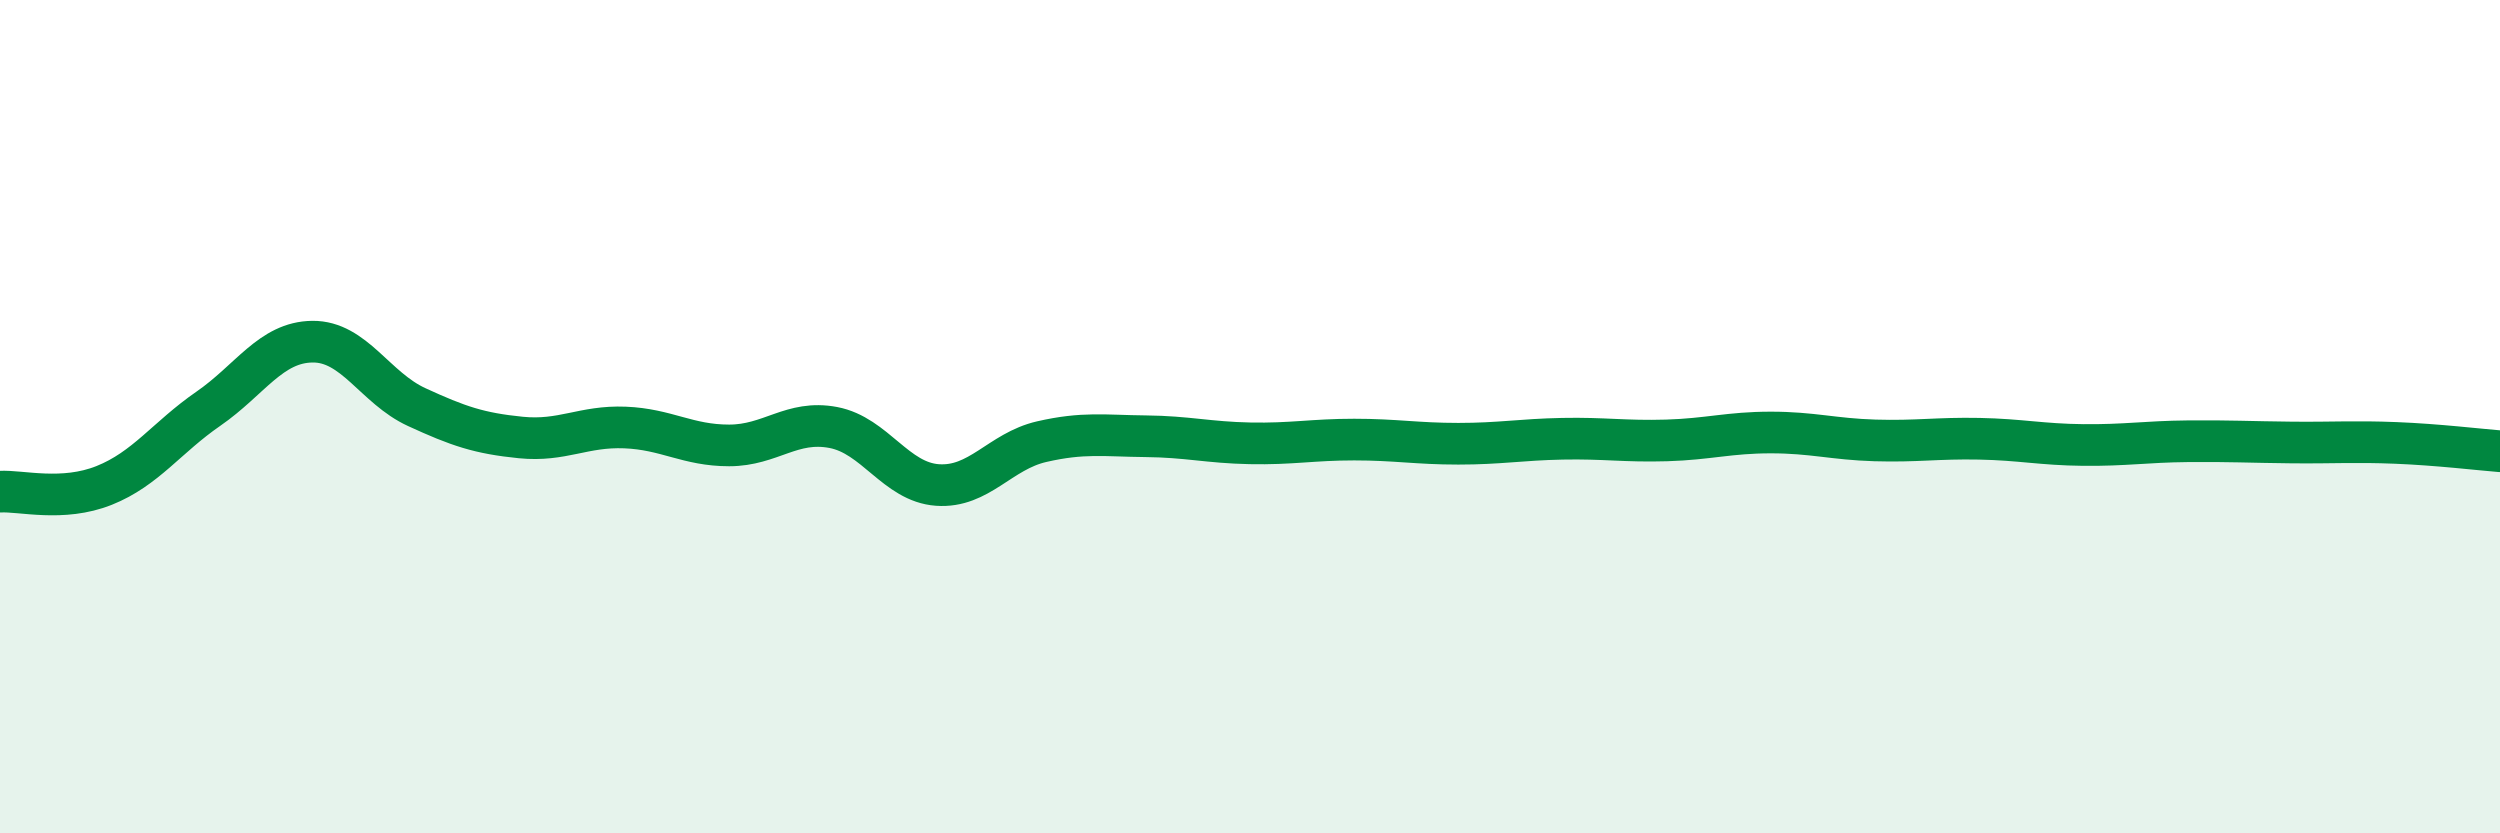
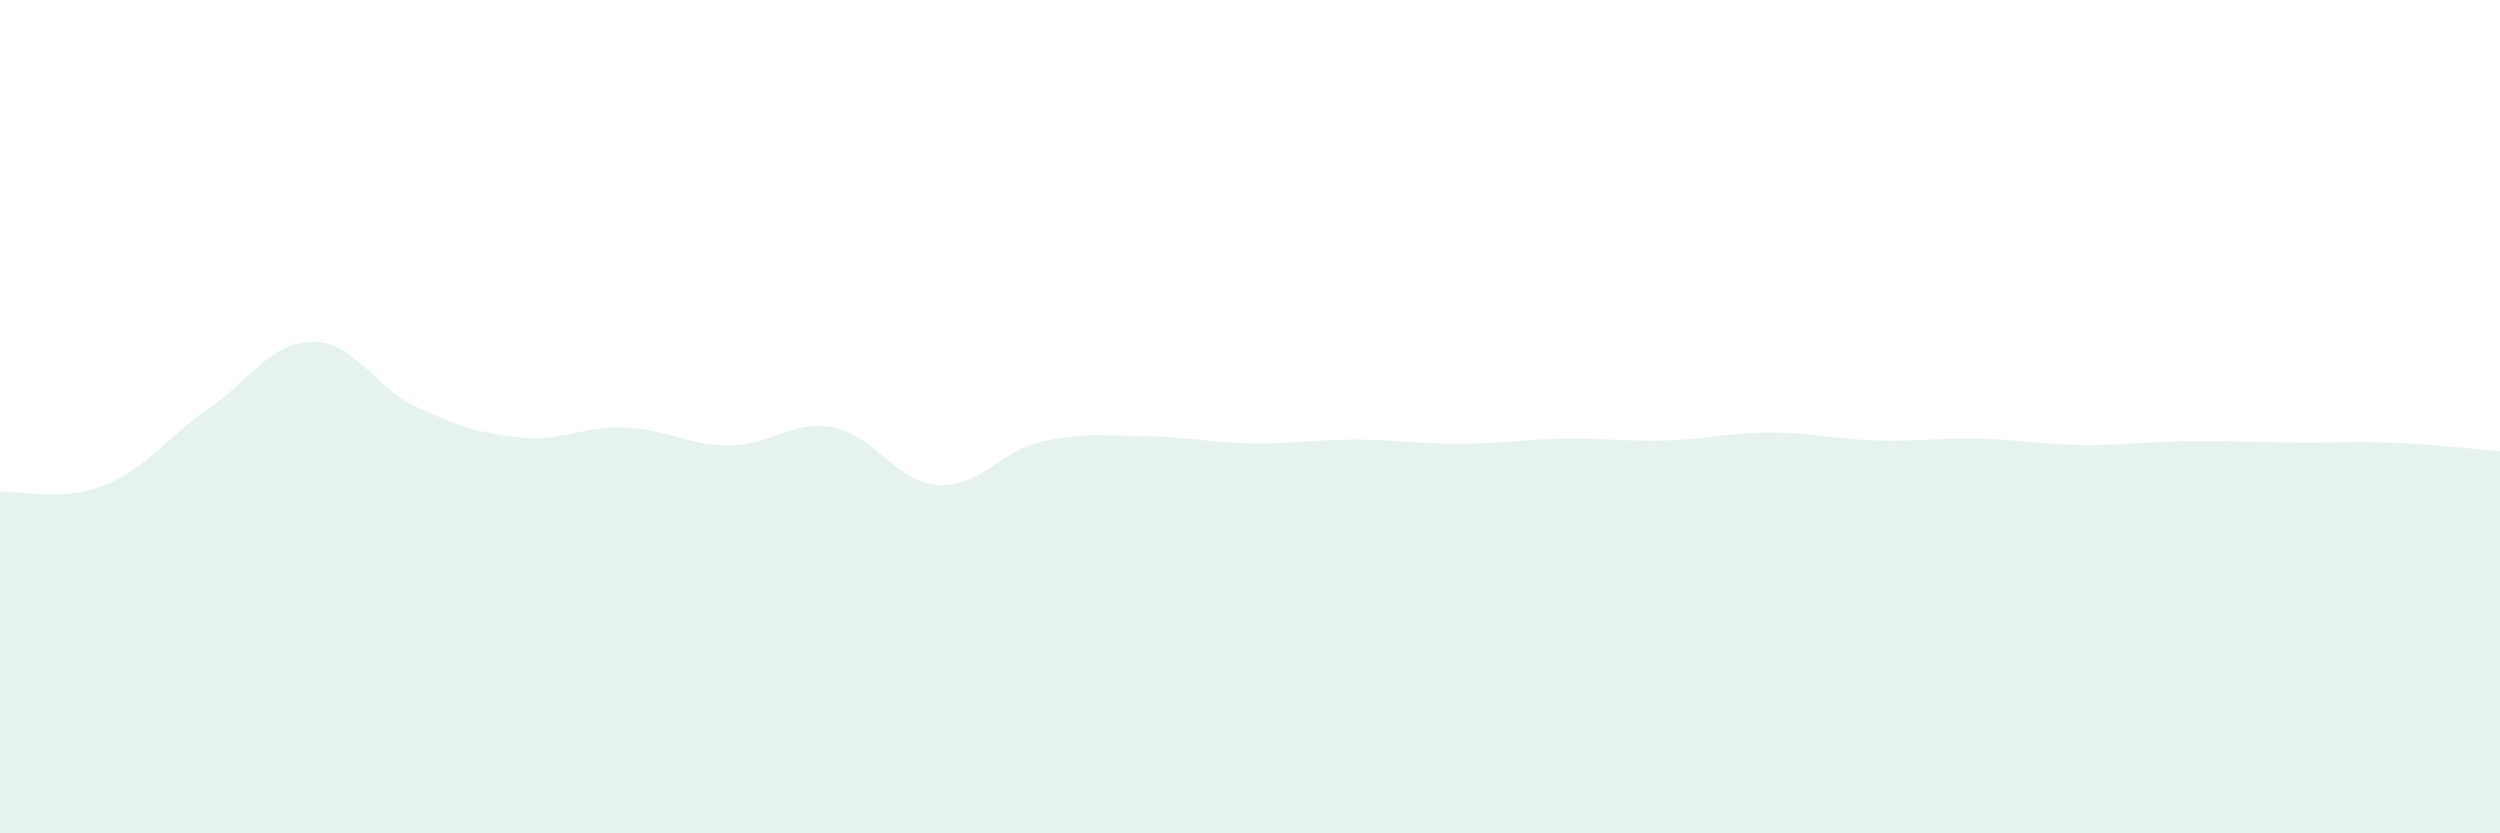
<svg xmlns="http://www.w3.org/2000/svg" width="60" height="20" viewBox="0 0 60 20">
  <path d="M 0,11.8 C 0.5,11.77 1.5,12.05 2.5,11.65 C 3.5,11.25 4,10.5 5,9.81 C 6,9.12 6.5,8.21 7.5,8.2 C 8.5,8.19 9,9.31 10,9.77 C 11,10.23 11.5,10.4 12.5,10.5 C 13.5,10.6 14,10.22 15,10.26 C 16,10.3 16.5,10.69 17.5,10.69 C 18.5,10.69 19,10.07 20,10.26 C 21,10.45 21.5,11.57 22.5,11.64 C 23.5,11.71 24,10.83 25,10.6 C 26,10.37 26.5,10.46 27.5,10.47 C 28.5,10.48 29,10.62 30,10.64 C 31,10.66 31.5,10.55 32.5,10.55 C 33.5,10.55 34,10.65 35,10.65 C 36,10.65 36.5,10.55 37.5,10.53 C 38.5,10.51 39,10.6 40,10.57 C 41,10.54 41.5,10.38 42.5,10.38 C 43.5,10.38 44,10.54 45,10.57 C 46,10.6 46.5,10.51 47.5,10.53 C 48.5,10.55 49,10.67 50,10.68 C 51,10.69 51.5,10.6 52.5,10.59 C 53.5,10.58 54,10.61 55,10.62 C 56,10.63 56.5,10.59 57.5,10.63 C 58.5,10.67 59.5,10.79 60,10.83L60 20L0 20Z" fill="#008740" opacity="0.1" stroke-linecap="round" stroke-linejoin="round" />
-   <path d="M 0,11.8 C 0.5,11.77 1.5,12.05 2.5,11.65 C 3.5,11.25 4,10.5 5,9.81 C 6,9.12 6.5,8.21 7.5,8.2 C 8.5,8.19 9,9.31 10,9.77 C 11,10.23 11.5,10.4 12.5,10.5 C 13.5,10.6 14,10.22 15,10.26 C 16,10.3 16.5,10.69 17.5,10.69 C 18.5,10.69 19,10.07 20,10.26 C 21,10.45 21.5,11.57 22.5,11.64 C 23.5,11.71 24,10.83 25,10.6 C 26,10.37 26.5,10.46 27.5,10.47 C 28.5,10.48 29,10.62 30,10.64 C 31,10.66 31.5,10.55 32.5,10.55 C 33.5,10.55 34,10.65 35,10.65 C 36,10.65 36.5,10.55 37.5,10.53 C 38.5,10.51 39,10.6 40,10.57 C 41,10.54 41.5,10.38 42.5,10.38 C 43.5,10.38 44,10.54 45,10.57 C 46,10.6 46.5,10.51 47.5,10.53 C 48.5,10.55 49,10.67 50,10.68 C 51,10.69 51.5,10.6 52.5,10.59 C 53.5,10.58 54,10.61 55,10.62 C 56,10.63 56.5,10.59 57.5,10.63 C 58.5,10.67 59.5,10.79 60,10.83" stroke="#008740" stroke-width="1" fill="none" stroke-linecap="round" stroke-linejoin="round" />
</svg>